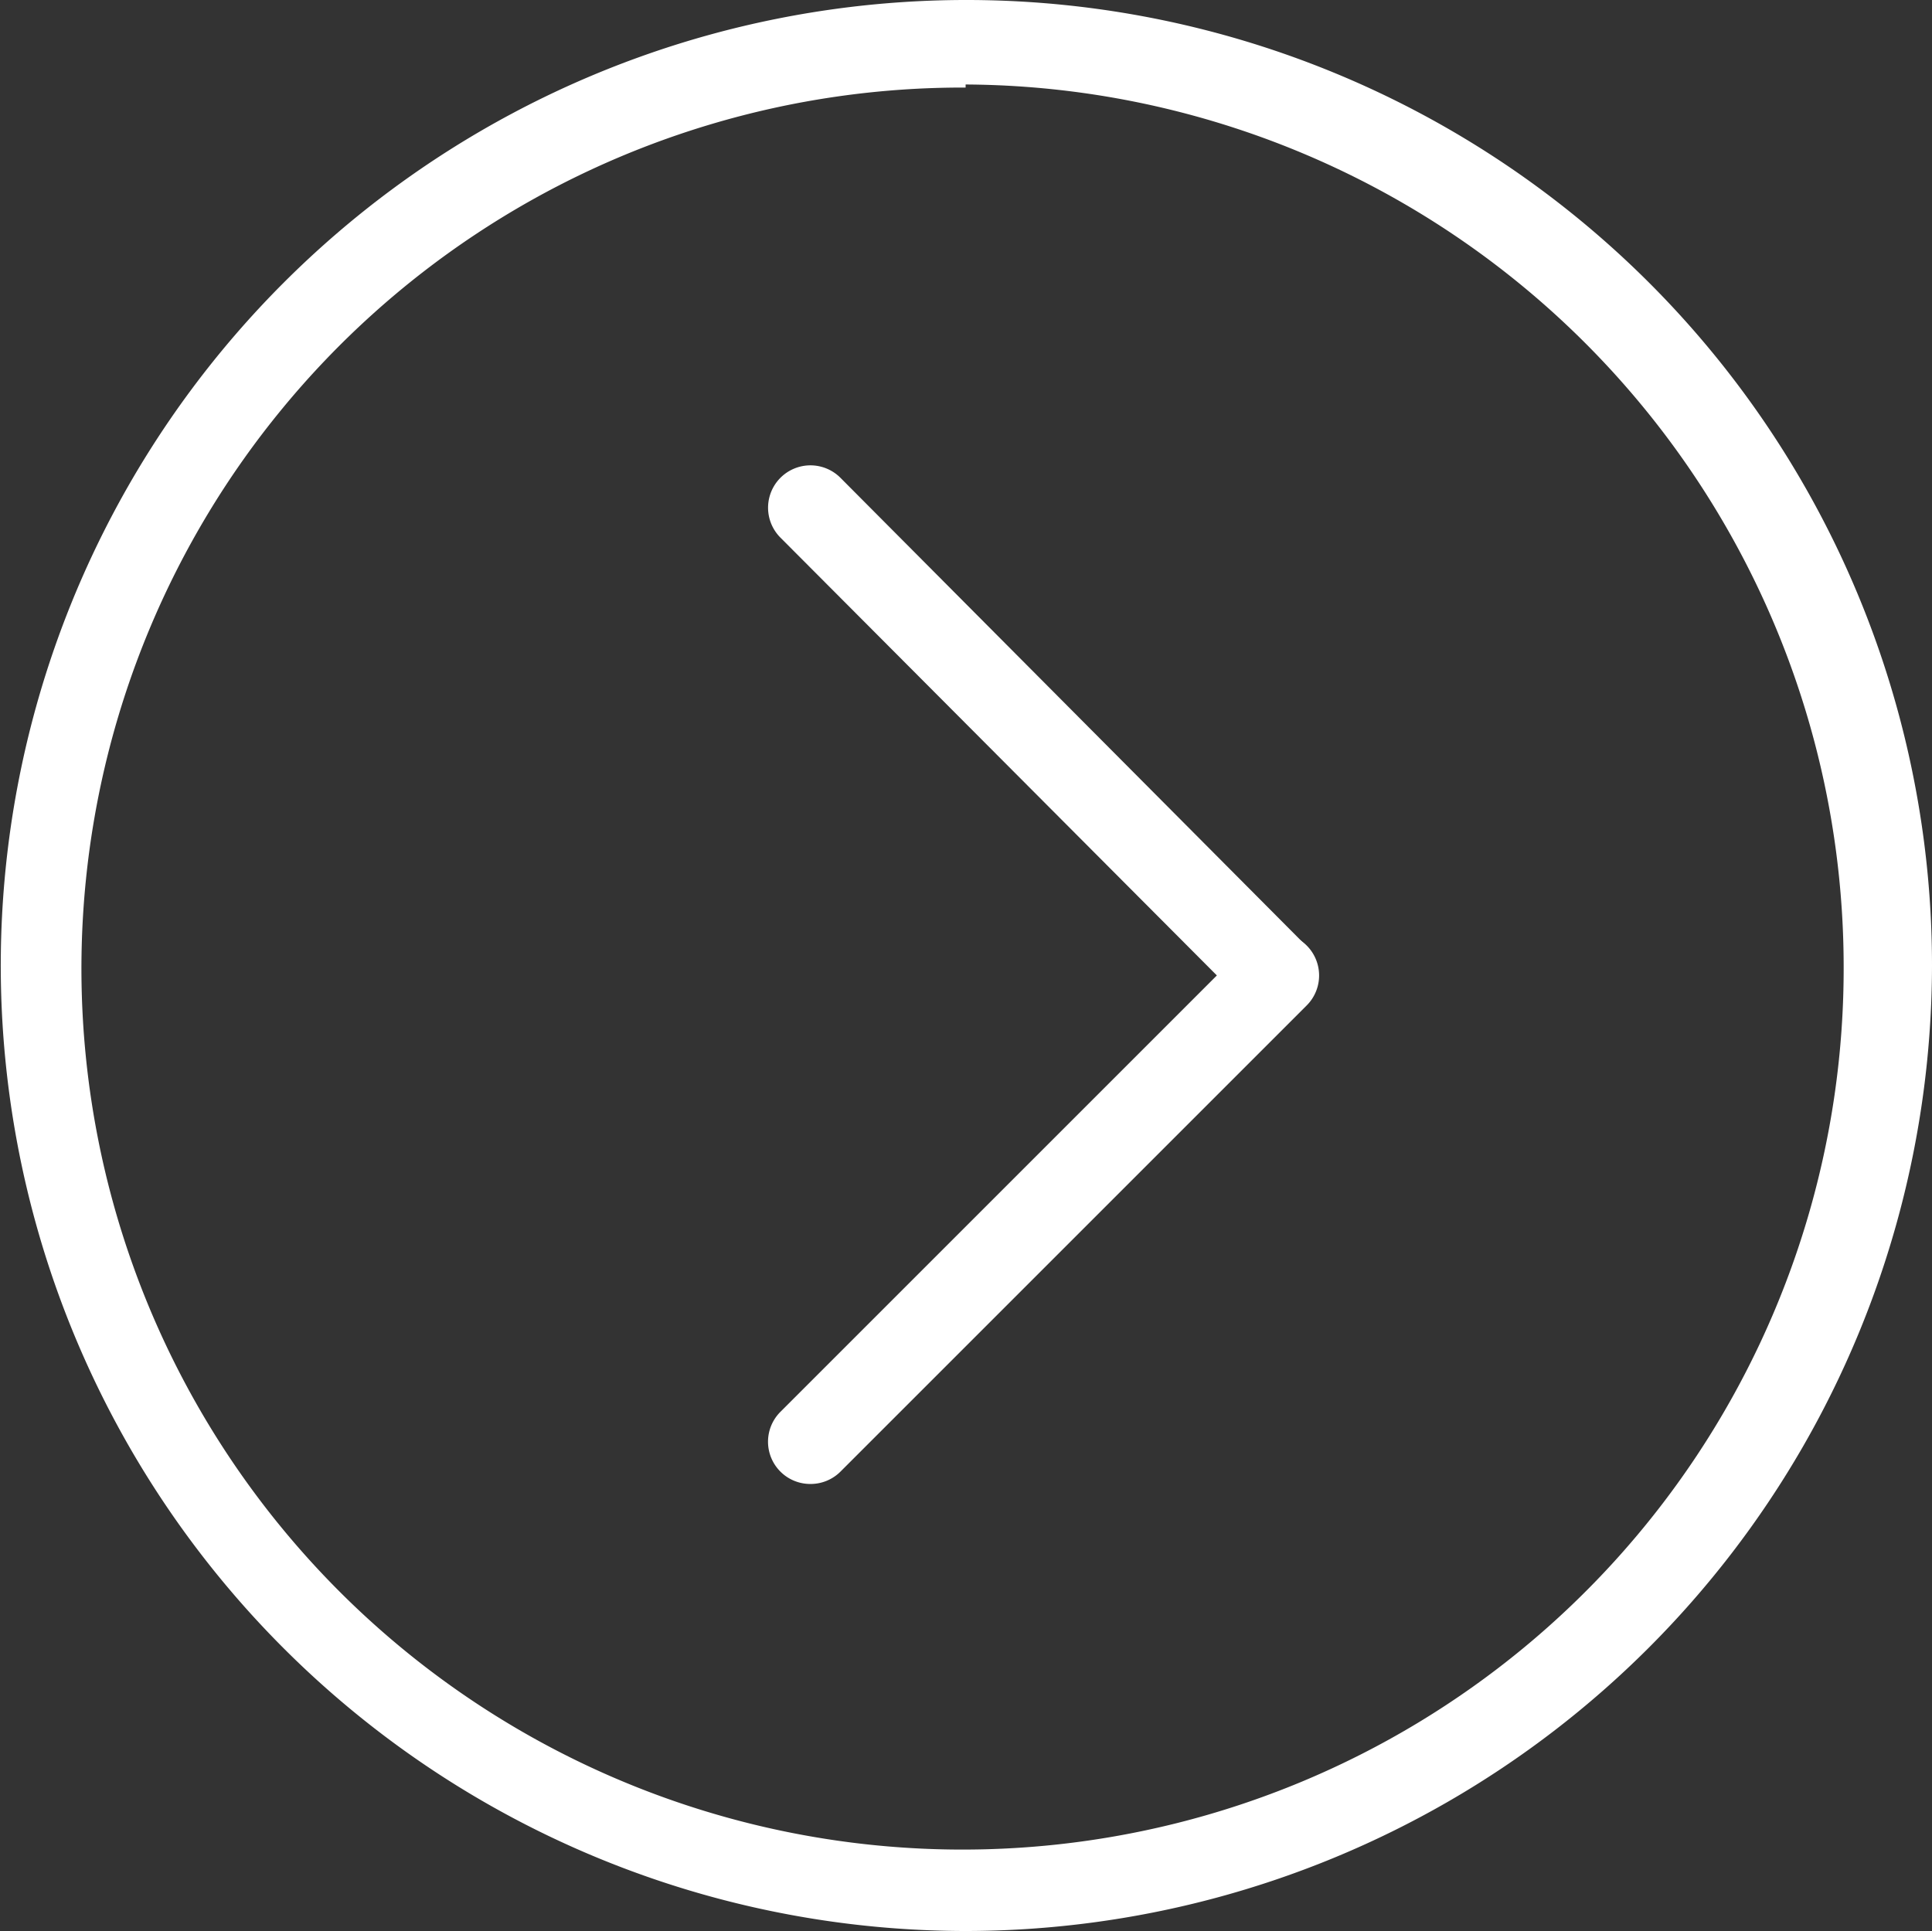
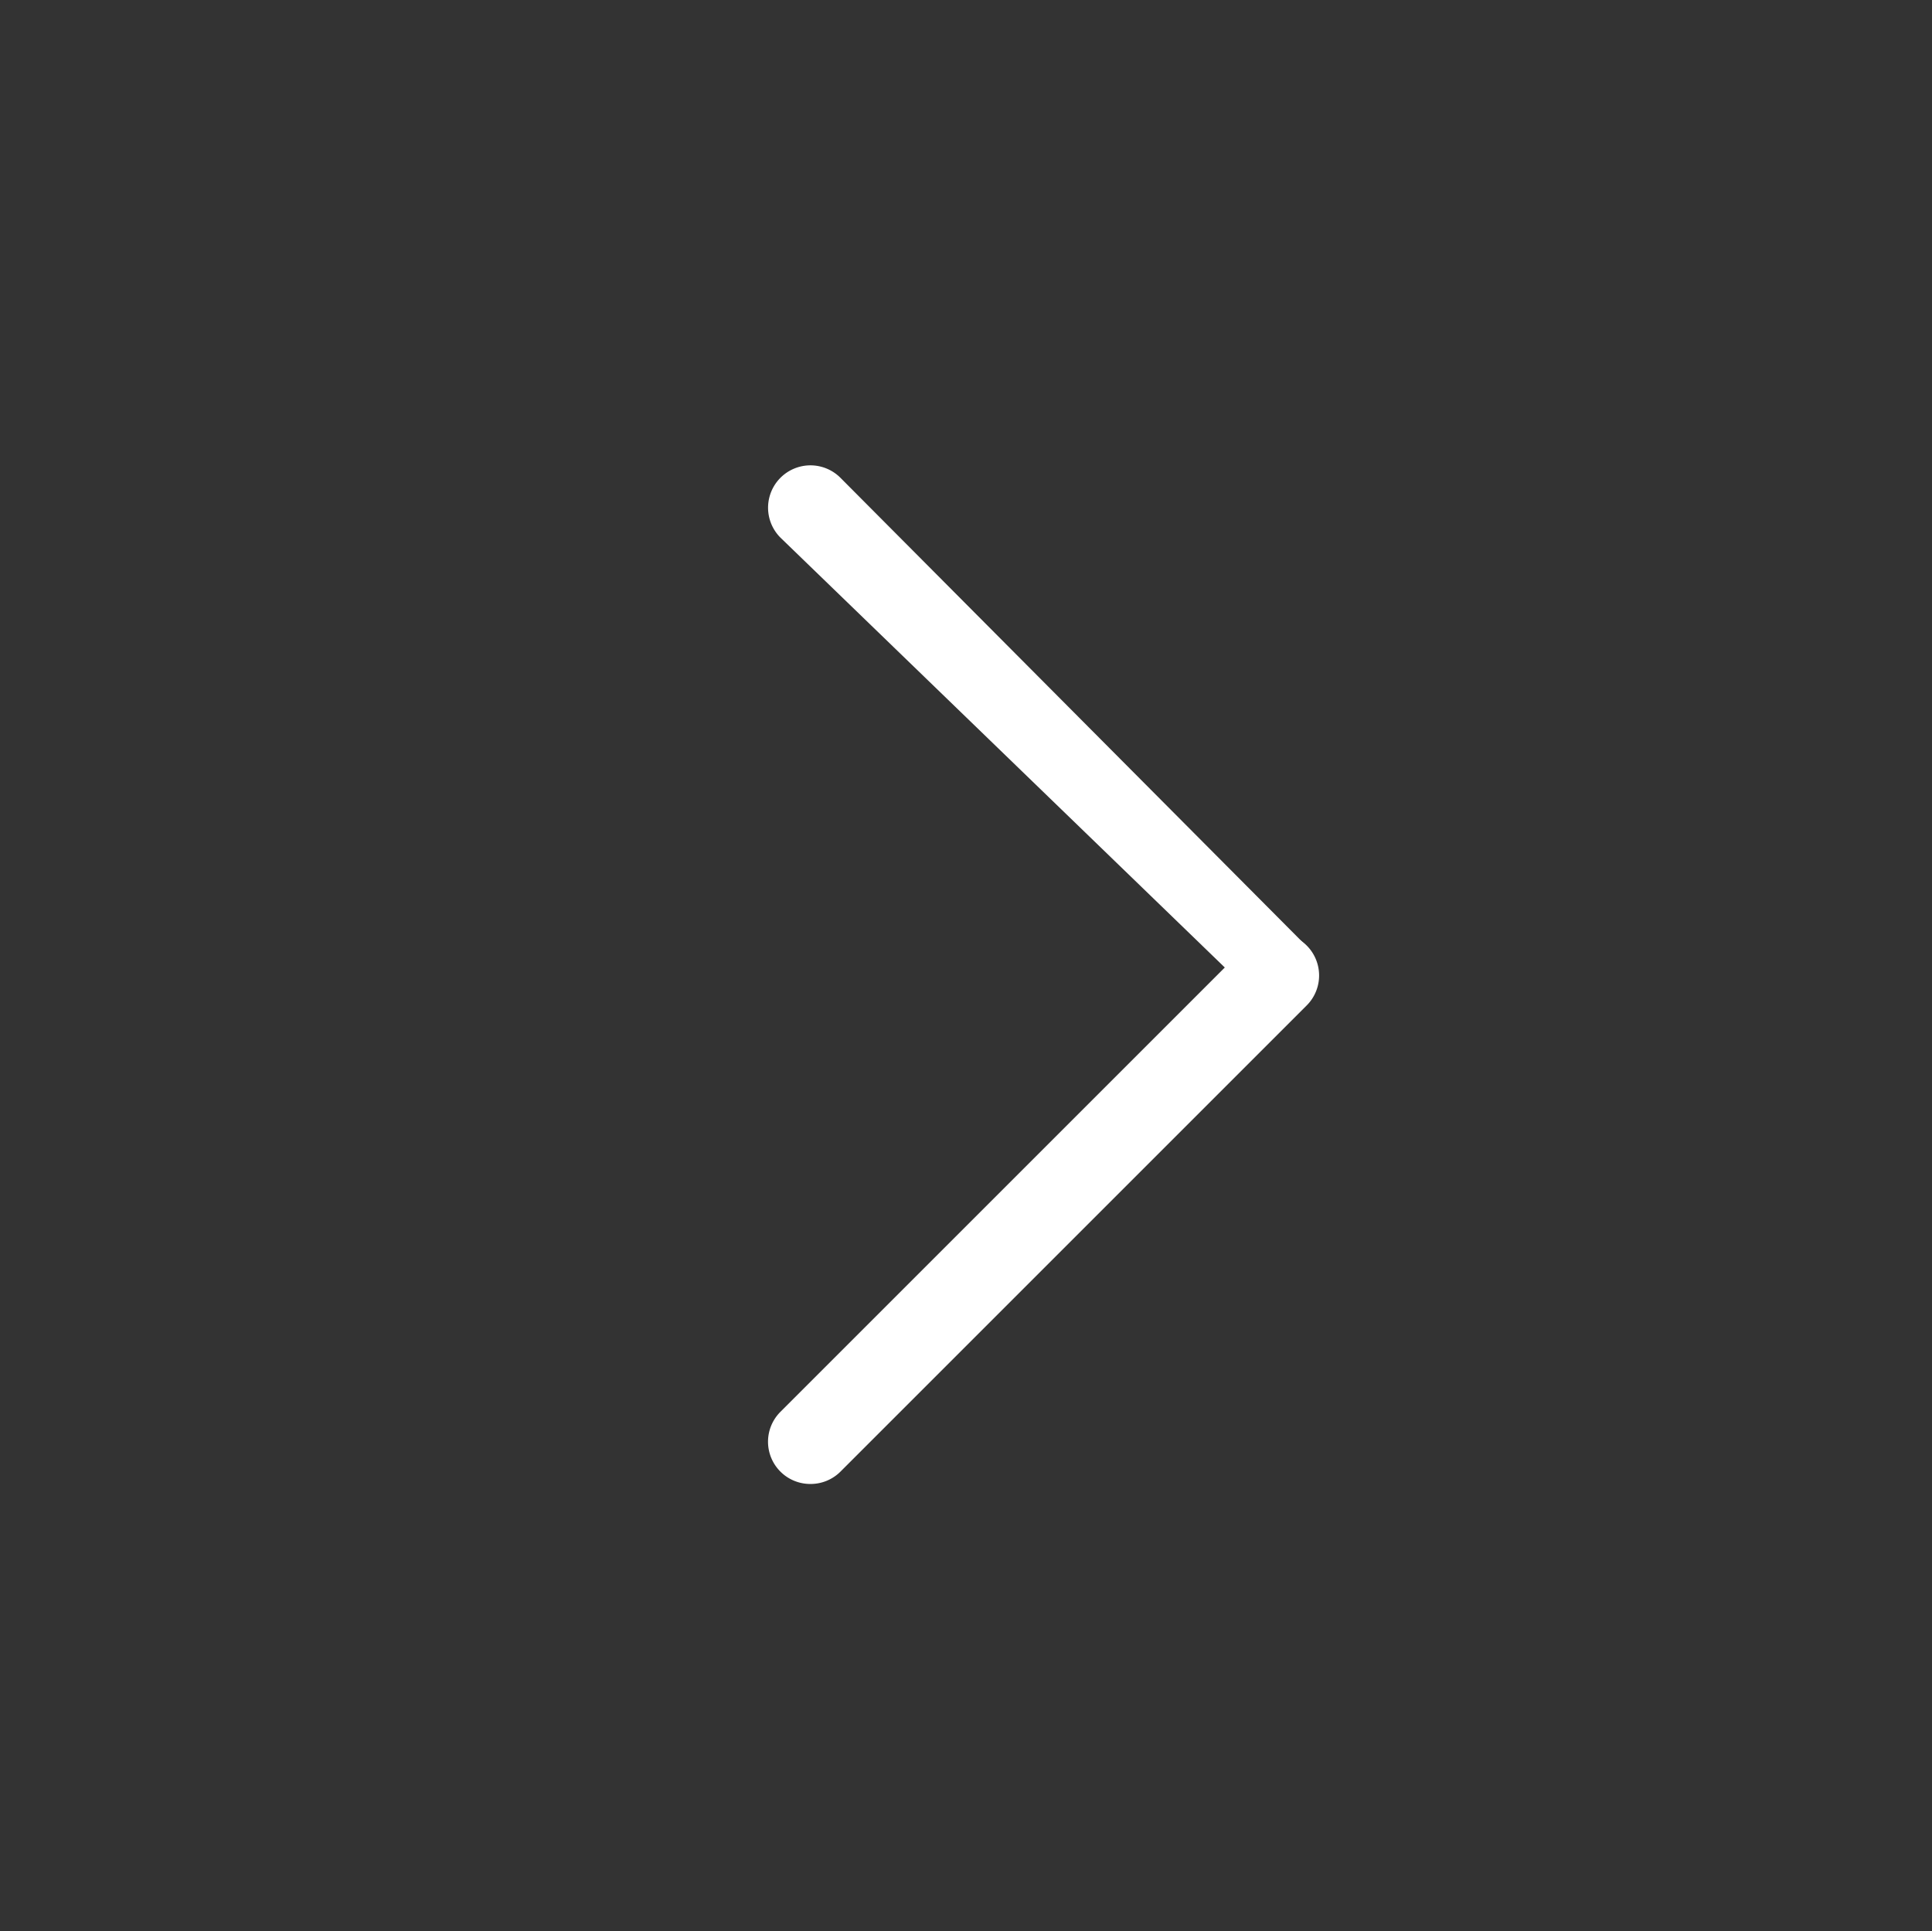
<svg xmlns="http://www.w3.org/2000/svg" id="Layer_1" data-name="Layer 1" viewBox="0 0 25.15 25.14">
  <rect x="0" y="0" width="25.15" height="25.14" fill="#333333" stroke="none" />
  <defs>
    <style>.cls-1{fill:#fff;}</style>
  </defs>
  <title>1</title>
-   <path class="cls-1" d="M16.62,13.25a0.55,0.55,0,0,1-.39-0.16L10.16,7a0.55,0.55,0,0,1,.78-0.78L17,12.31A0.55,0.55,0,0,1,16.62,13.25Z" />
+   <path class="cls-1" d="M16.62,13.25L10.16,7a0.55,0.55,0,0,1,.78-0.78L17,12.31A0.55,0.55,0,0,1,16.62,13.25Z" />
  <path class="cls-1" d="M10.55,19.32a0.55,0.55,0,0,1-.39-0.94l6.07-6.07a0.55,0.55,0,1,1,.78.78l-6.07,6.07A0.55,0.55,0,0,1,10.55,19.32Z" />
-   <path class="cls-1" d="M12.57,25.14A12.57,12.57,0,1,1,25.15,12.57,12.59,12.59,0,0,1,12.57,25.14Zm0-24A11.47,11.47,0,1,0,24,12.57,11.49,11.49,0,0,0,12.57,1.1Z" />
</svg>